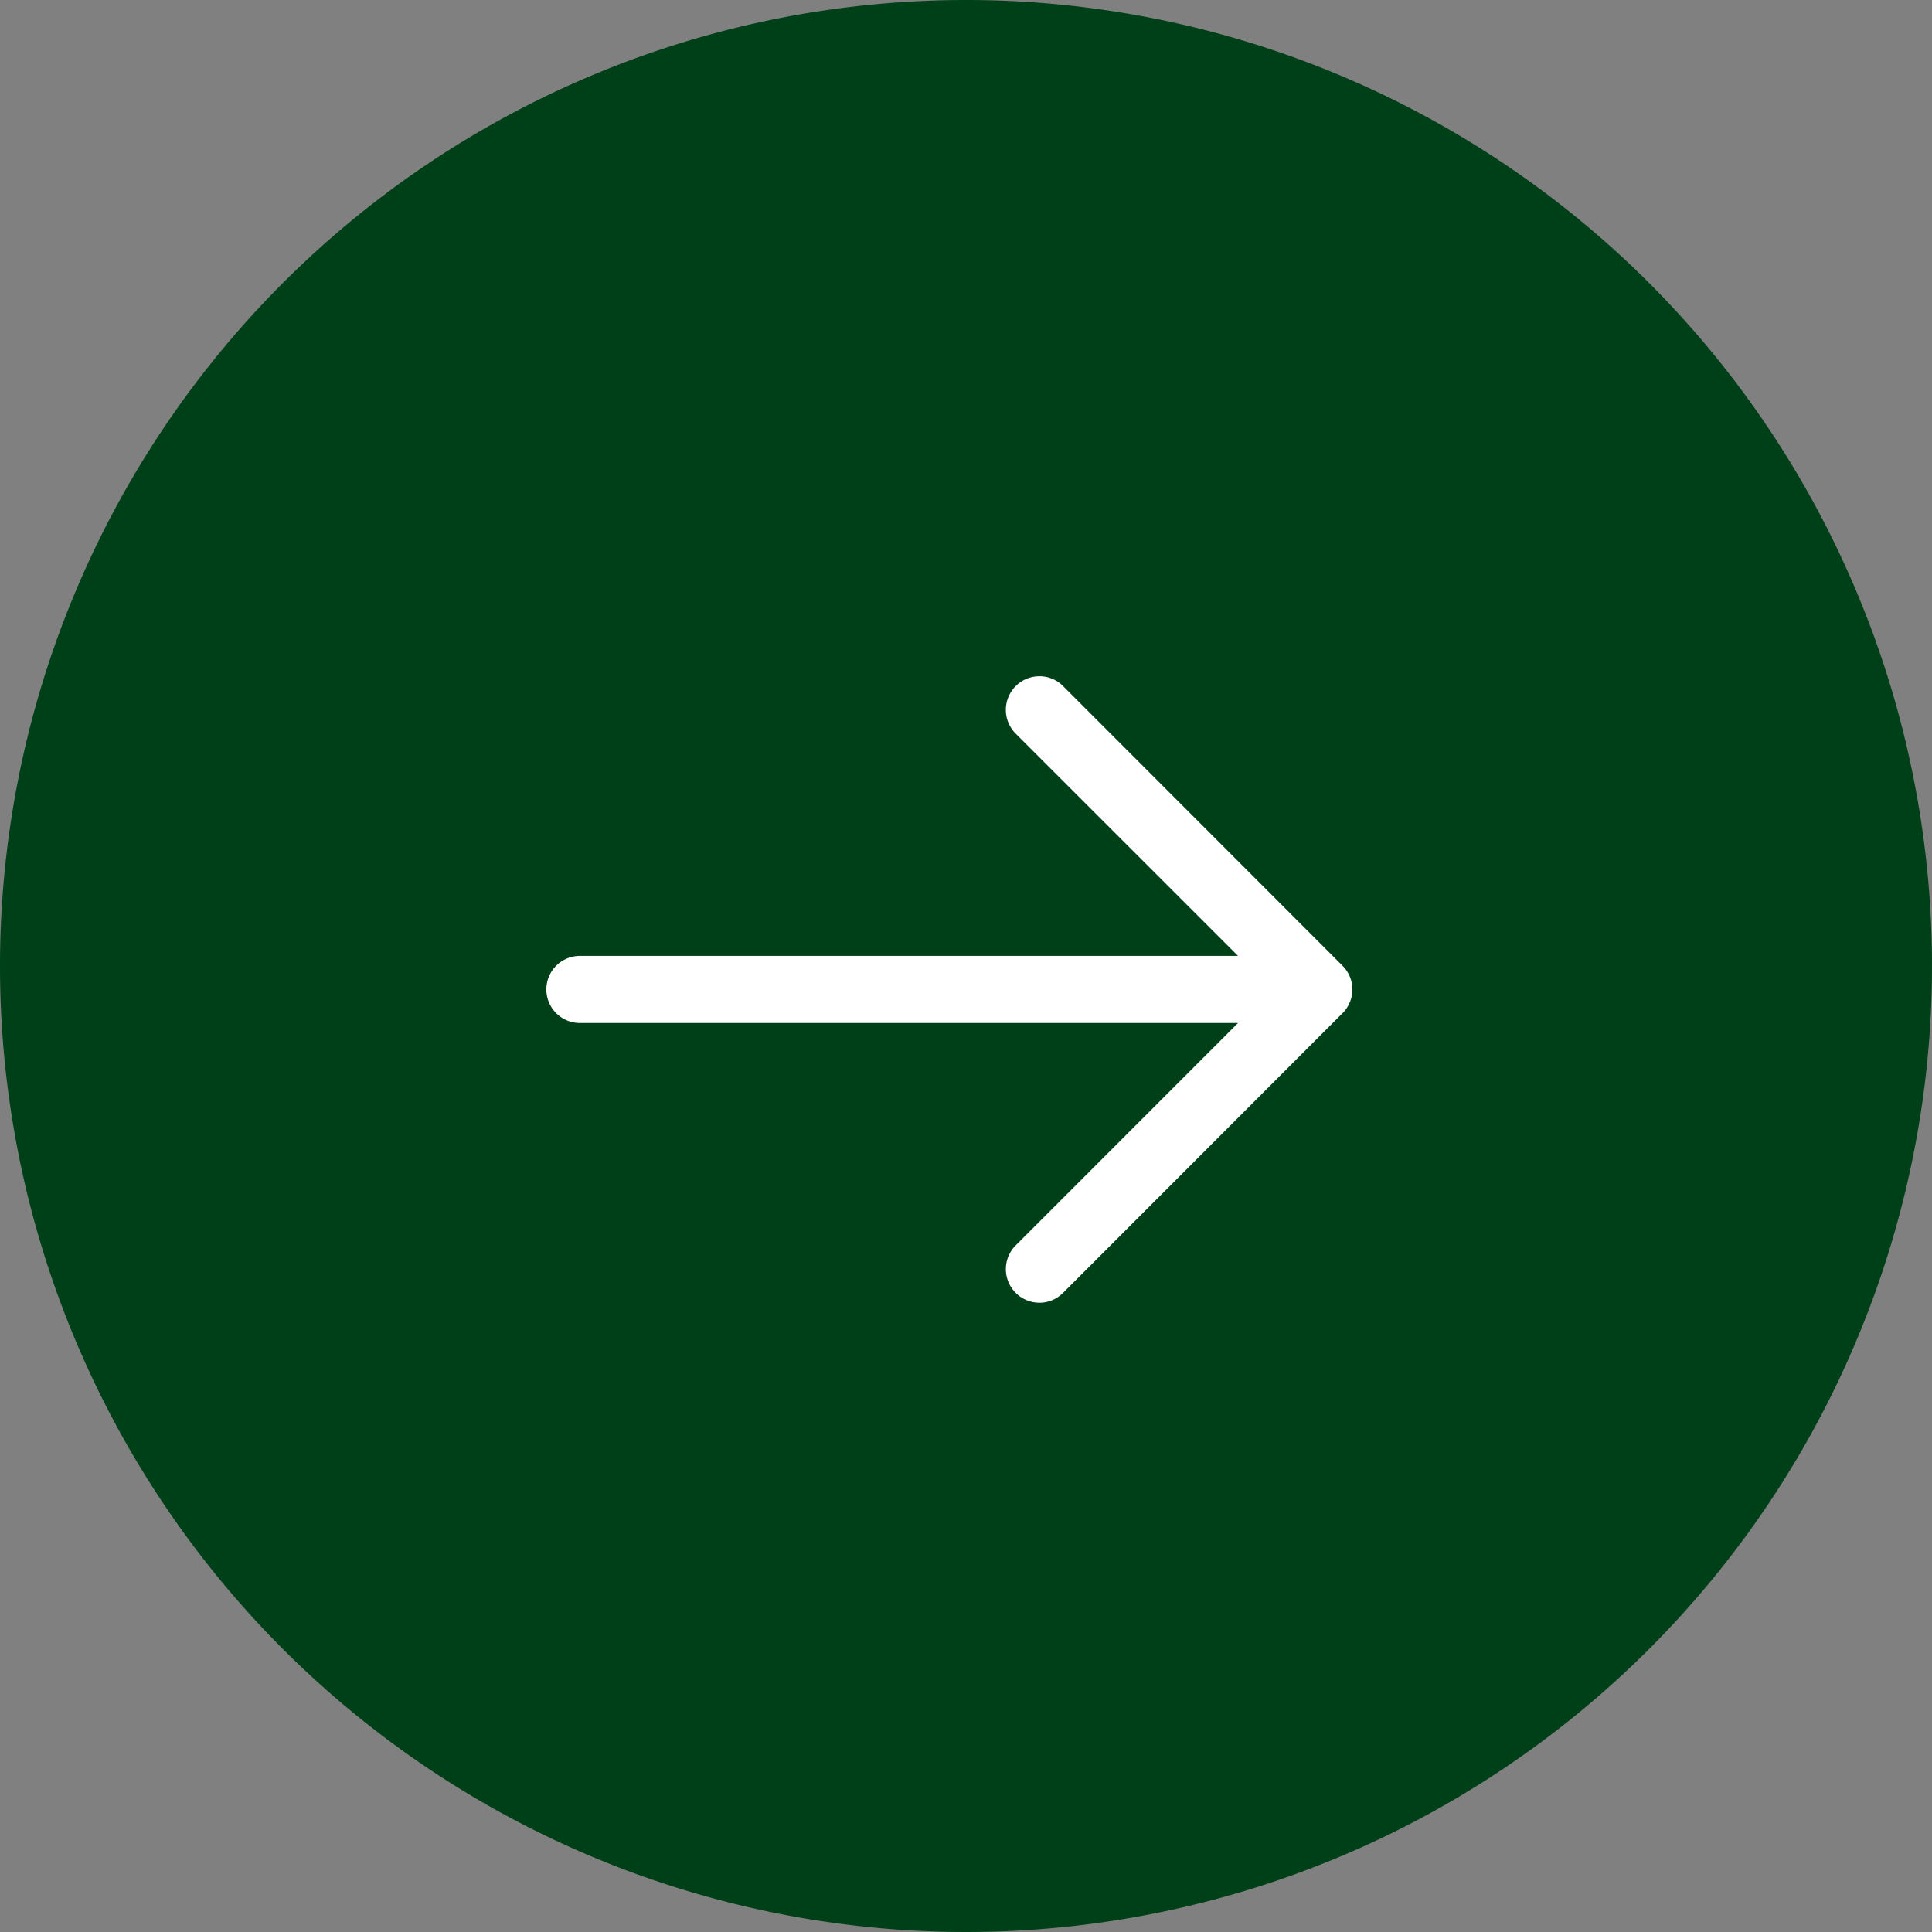
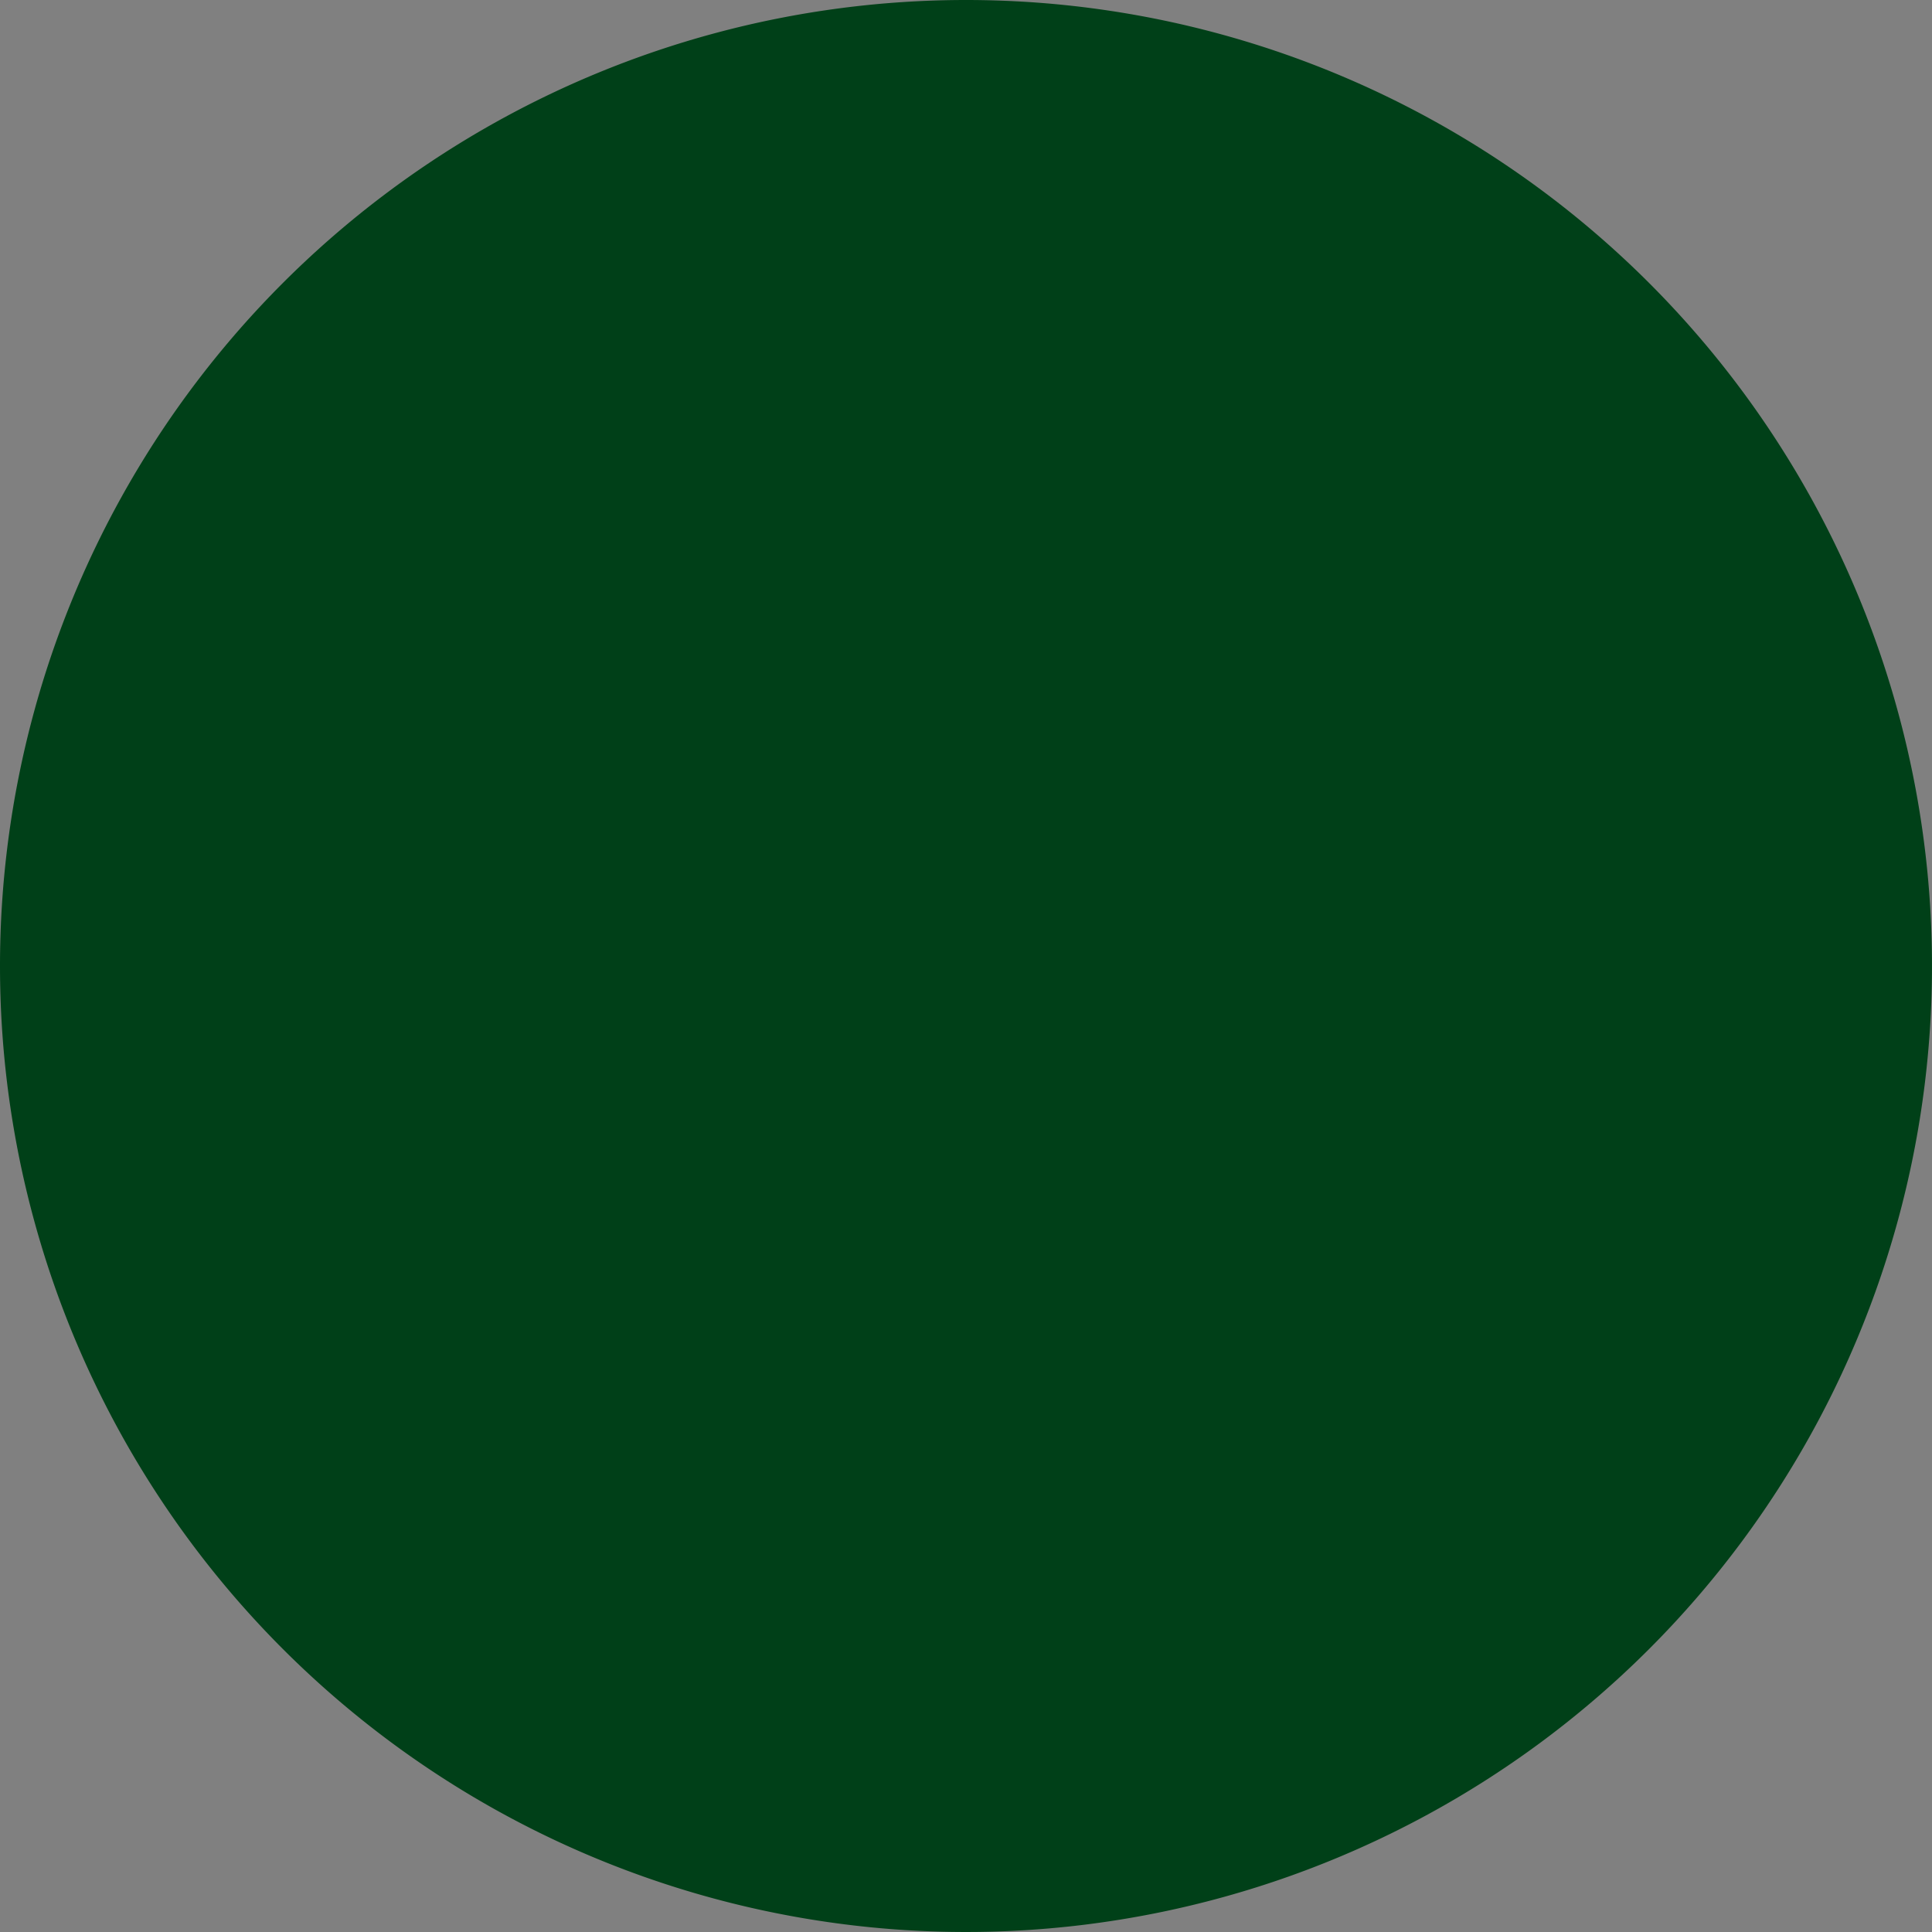
<svg xmlns="http://www.w3.org/2000/svg" width="60" height="60">
  <rect width="100%" height="100%" fill="#808080" stroke="none" />
  <path data-name="Path 1" d="M30 0A30 30 0 110 30 30 30 0 0130 0z" fill="#004018" />
-   <path d="M33.008 40.158l3.262-3.264 5.424-5.429a1.04 1.04 0 000-1.472l-8.684-8.691a1.031 1.031 0 00-.732-.3 1.044 1.044 0 00-.742 1.775l6.912 6.91H18.042a1.042 1.042 0 100 2.083h20.406l-6.914 6.916a1.043 1.043 0 00.744 1.771 1.022 1.022 0 00.729-.3z" fill="#fff" />
</svg>